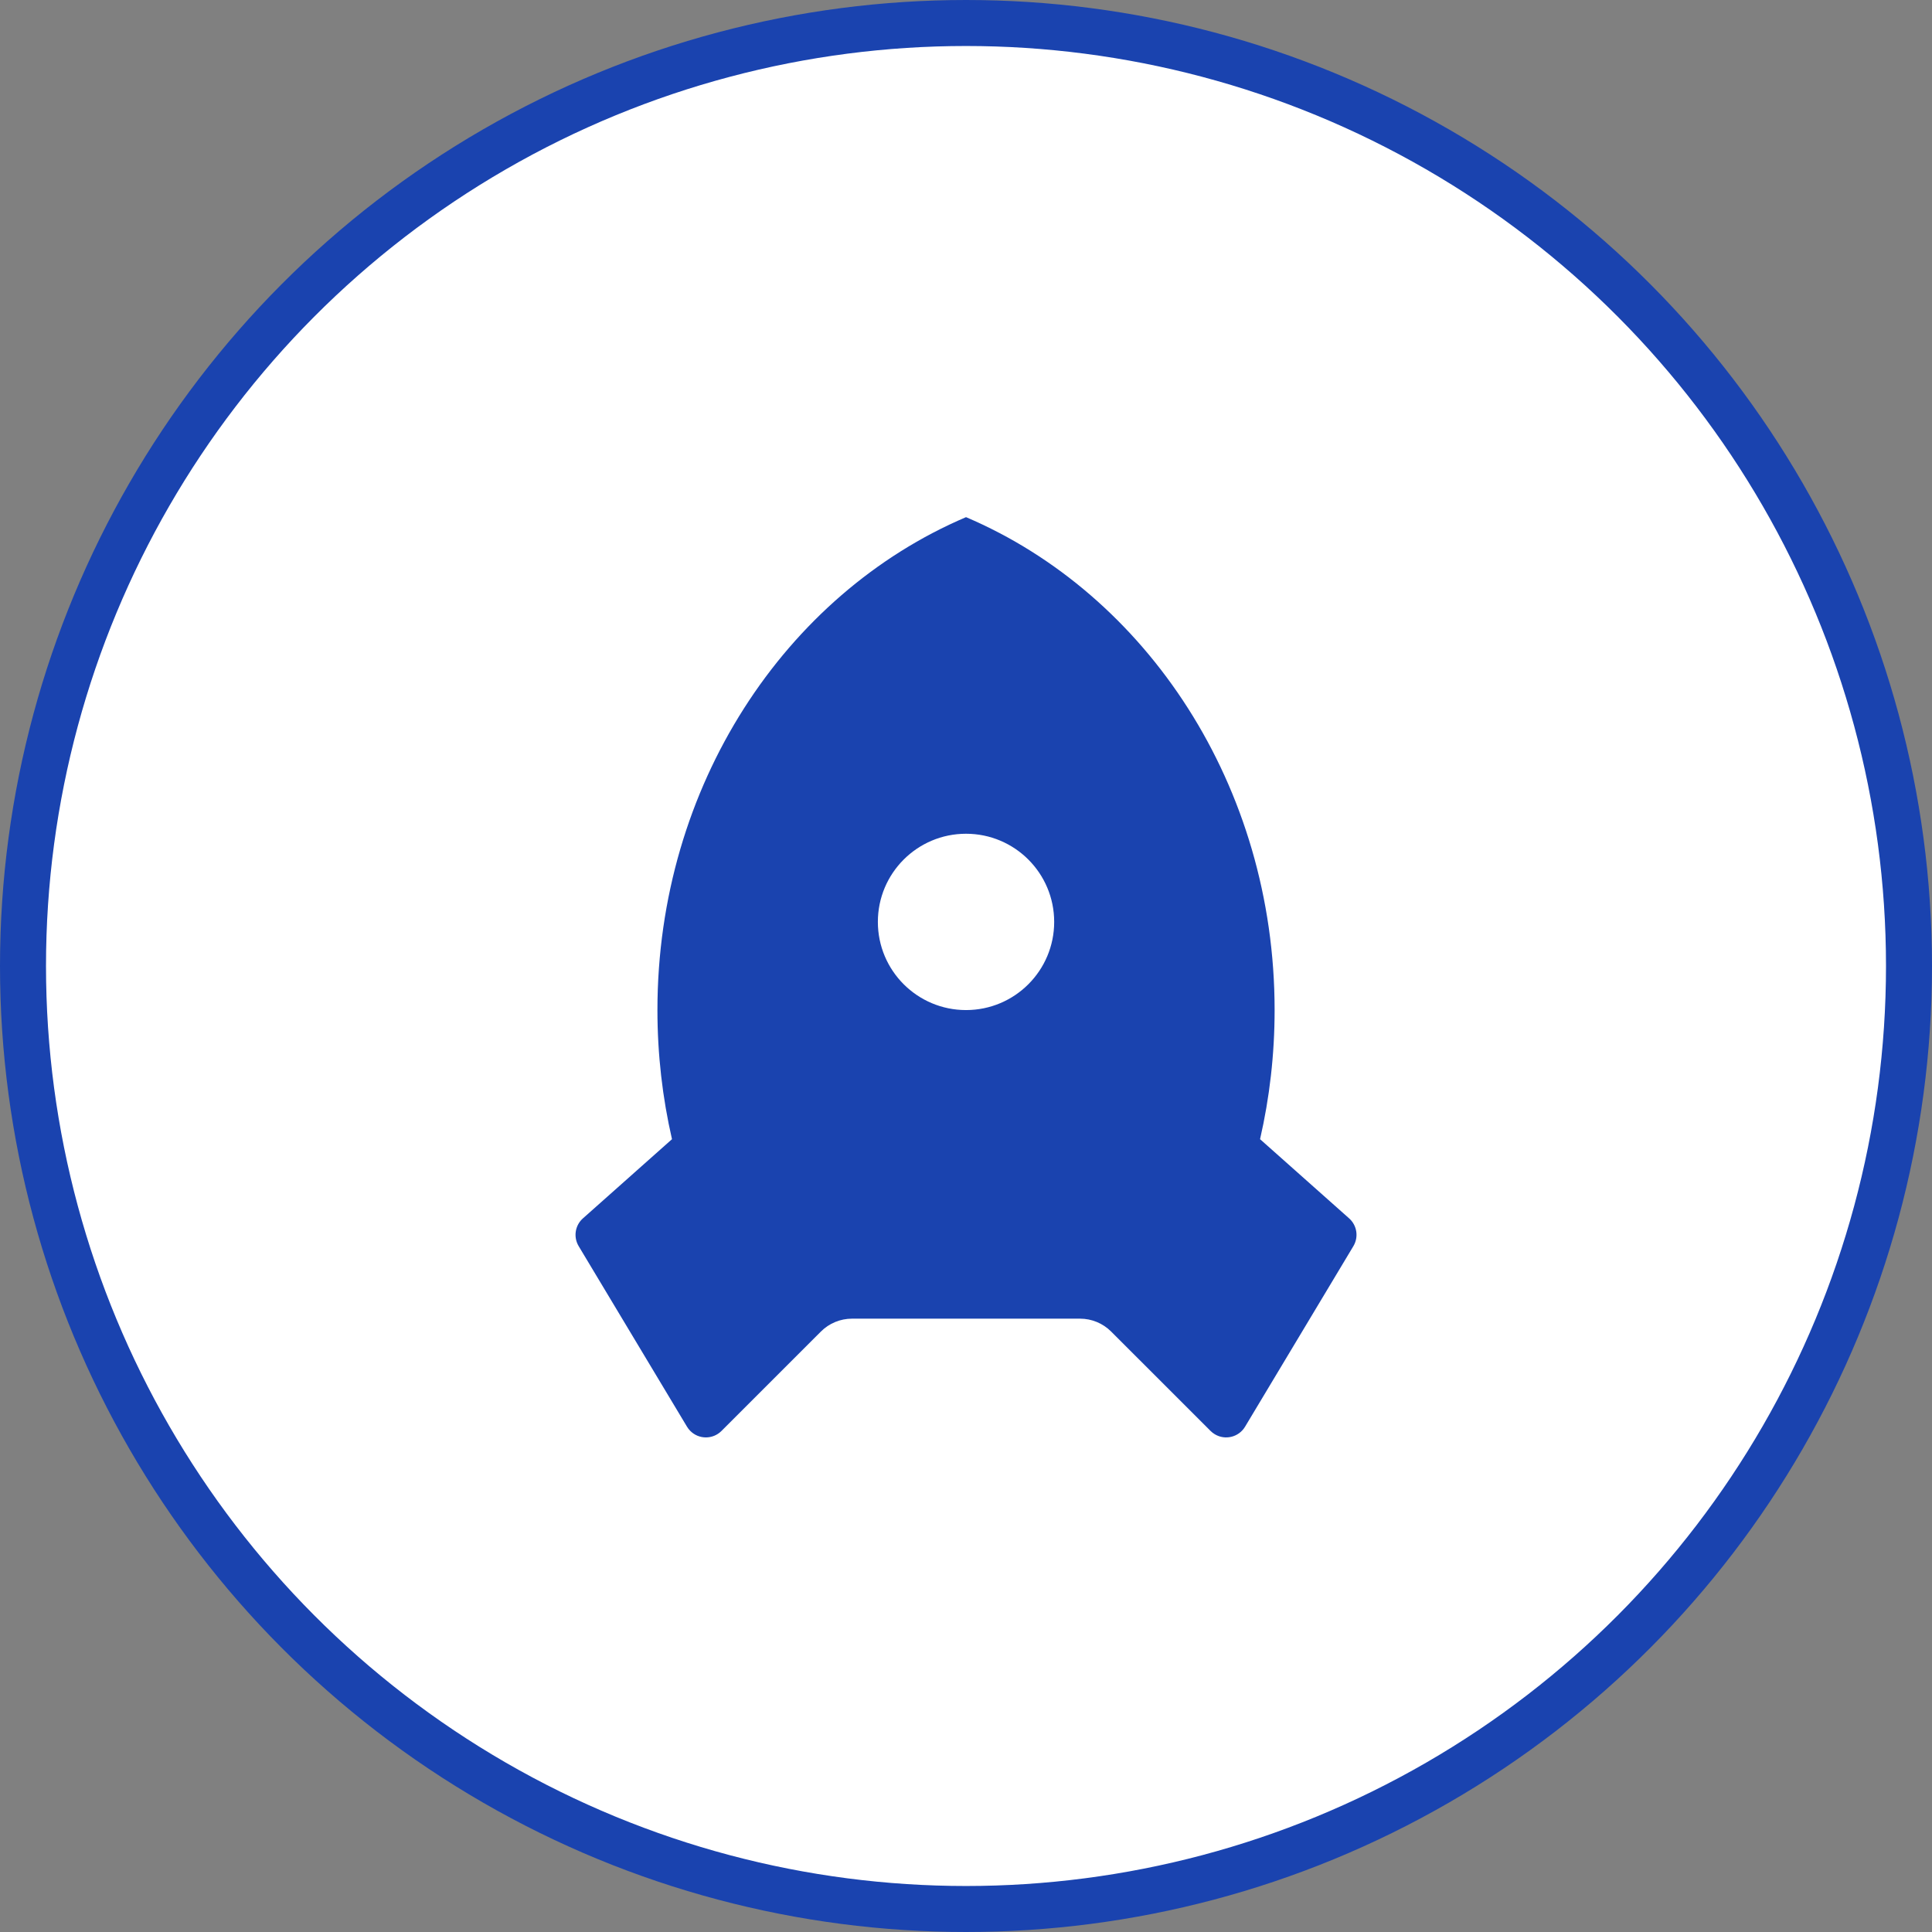
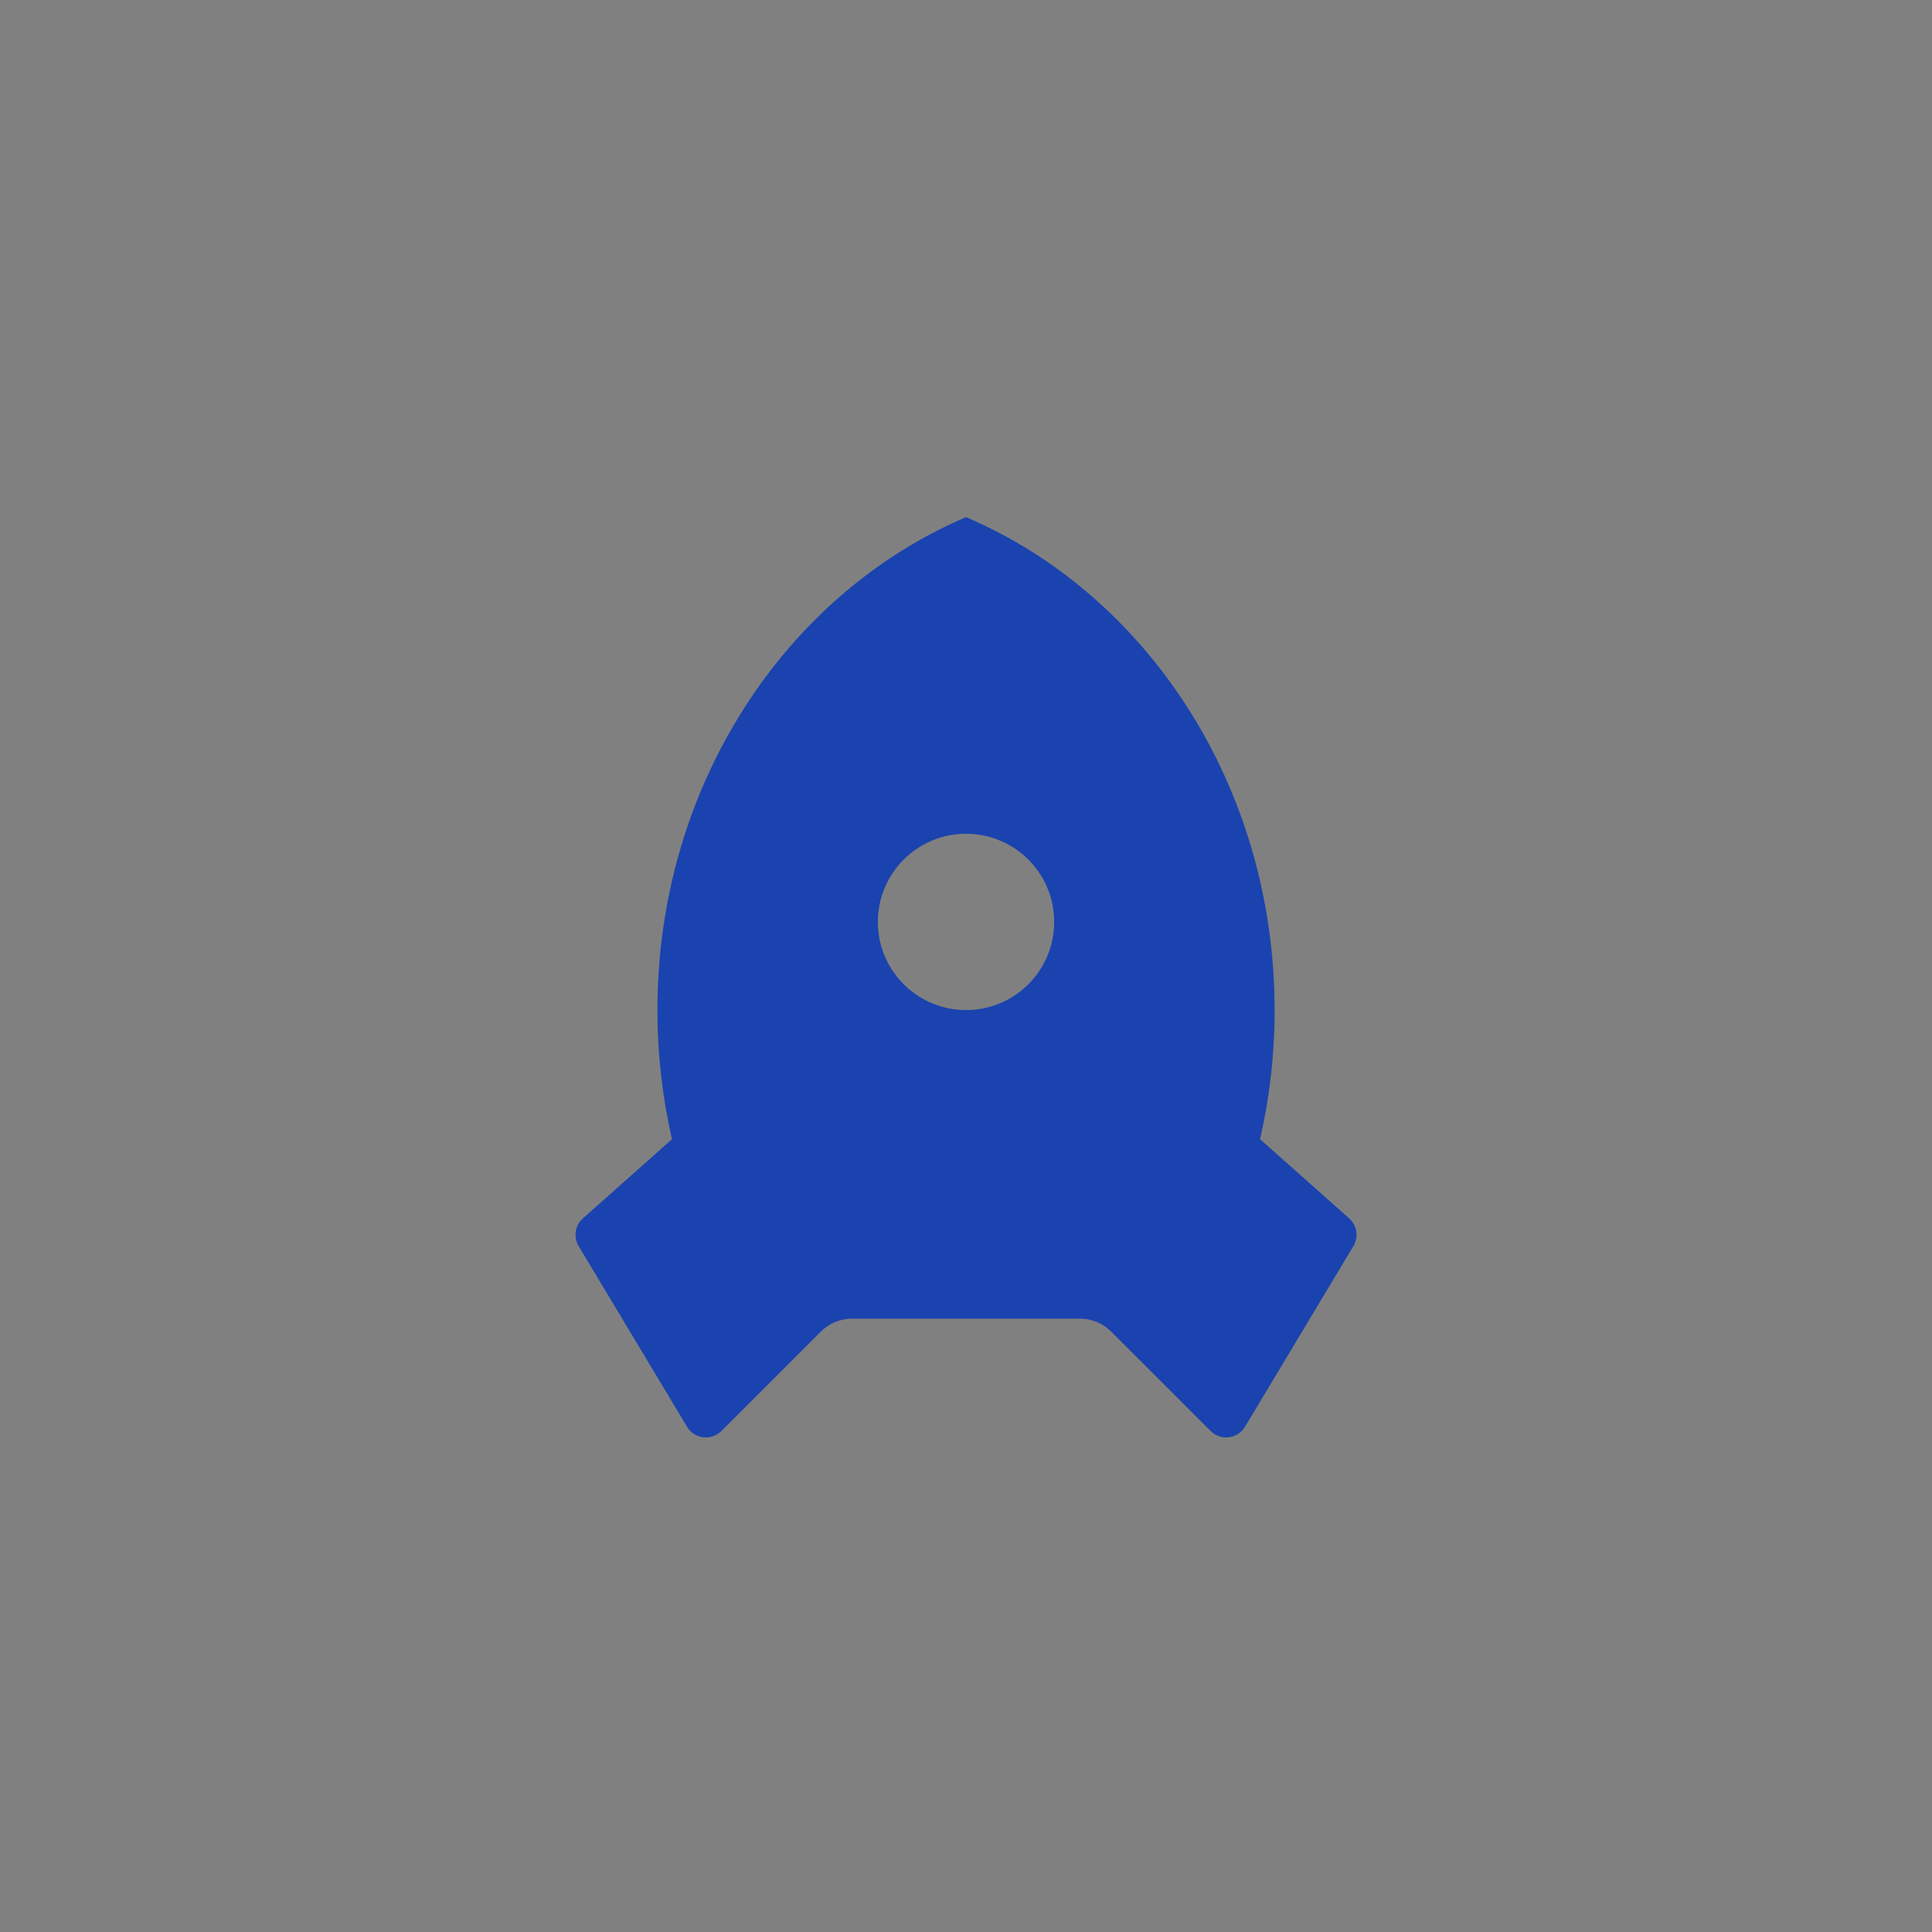
<svg xmlns="http://www.w3.org/2000/svg" width="84" height="84" viewBox="0 0 84 84" fill="none">
  <rect x="0" y="0" width="84" height="84" fill="#808080" stroke="none" />
-   <circle cx="42" cy="42" r="41" fill="white" stroke="#1A43AF" stroke-width="2" />
  <path d="M29.217 49.53C28.804 47.733 28.584 45.853 28.584 43.916C28.584 34.165 34.148 25.83 42.001 22.485C49.854 25.83 55.418 34.165 55.418 43.916C55.418 45.853 55.198 47.733 54.785 49.53L58.657 52.972C59.002 53.278 59.079 53.786 58.842 54.181L54.133 62.031C53.86 62.485 53.272 62.632 52.818 62.359C52.751 62.319 52.688 62.271 52.633 62.215L48.312 57.895C47.953 57.535 47.465 57.333 46.957 57.333H37.045C36.537 57.333 36.049 57.535 35.69 57.895L31.369 62.215C30.995 62.59 30.388 62.59 30.014 62.215C29.958 62.16 29.91 62.098 29.87 62.031L25.16 54.181C24.923 53.786 25 53.278 25.345 52.972L29.217 49.53ZM42.001 43.916C44.118 43.916 45.834 42.2 45.834 40.083C45.834 37.966 44.118 36.25 42.001 36.25C39.884 36.25 38.168 37.966 38.168 40.083C38.168 42.2 39.884 43.916 42.001 43.916Z" fill="#1A43AF" />
</svg>